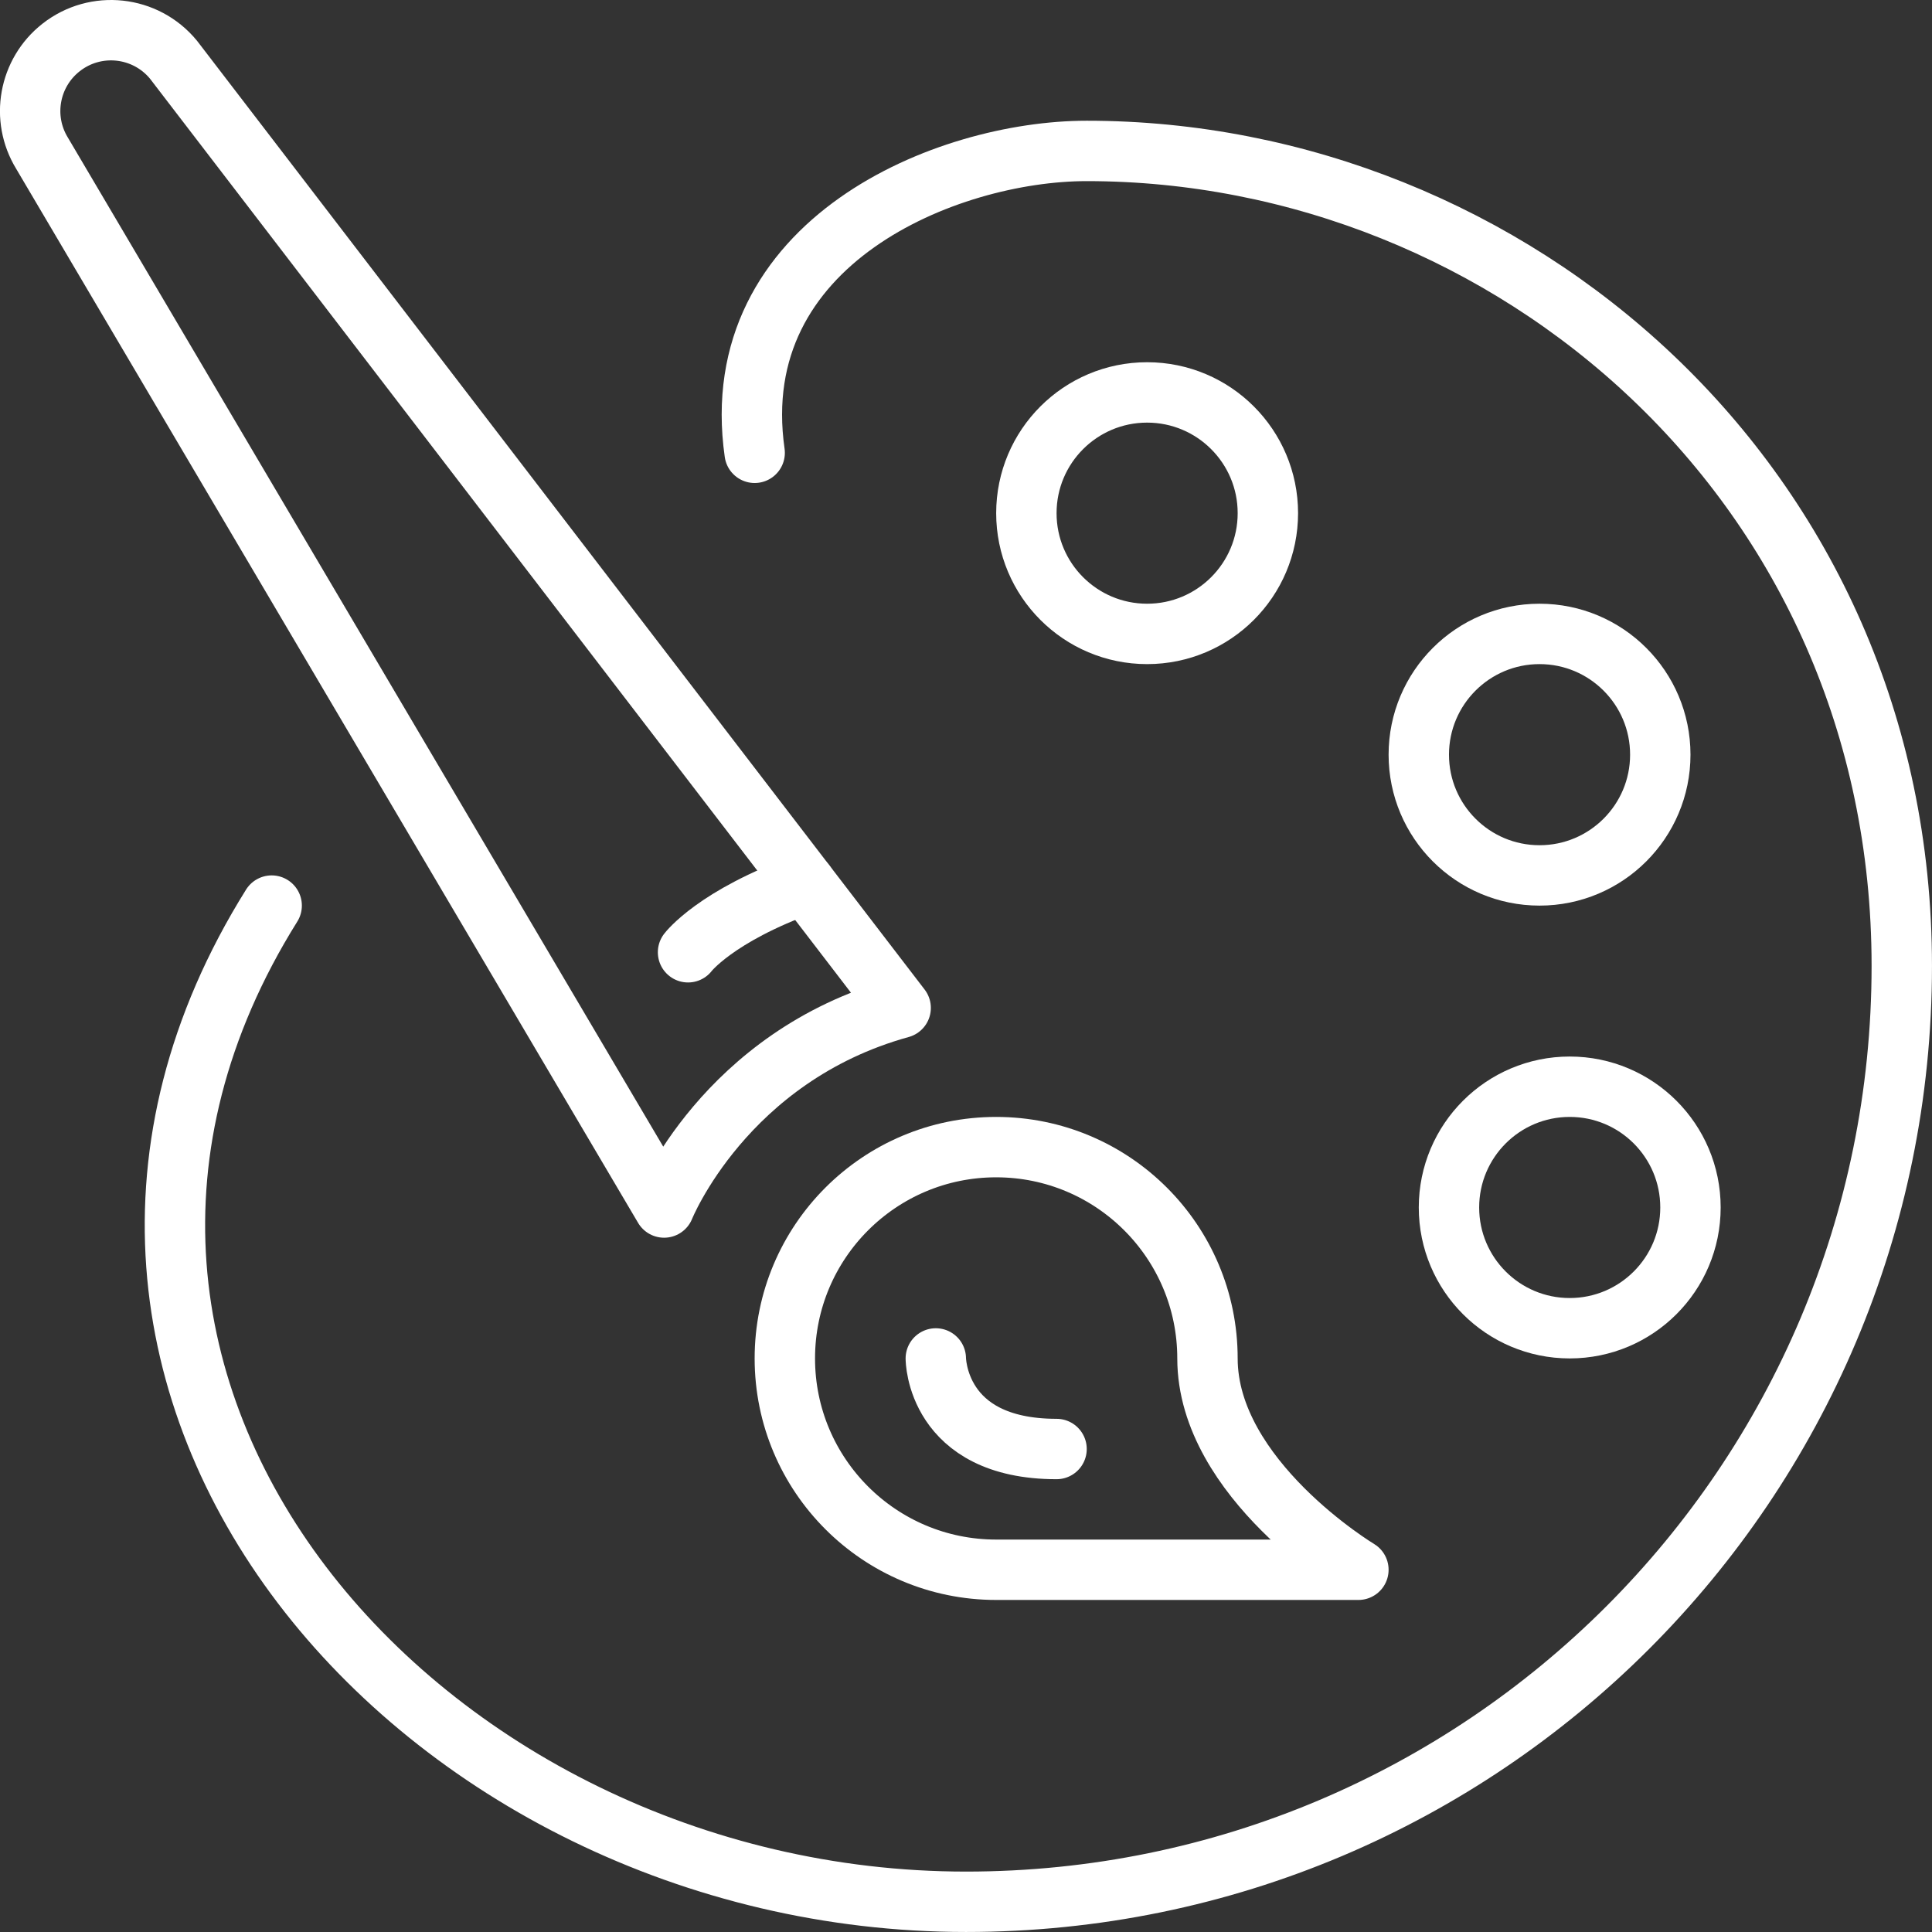
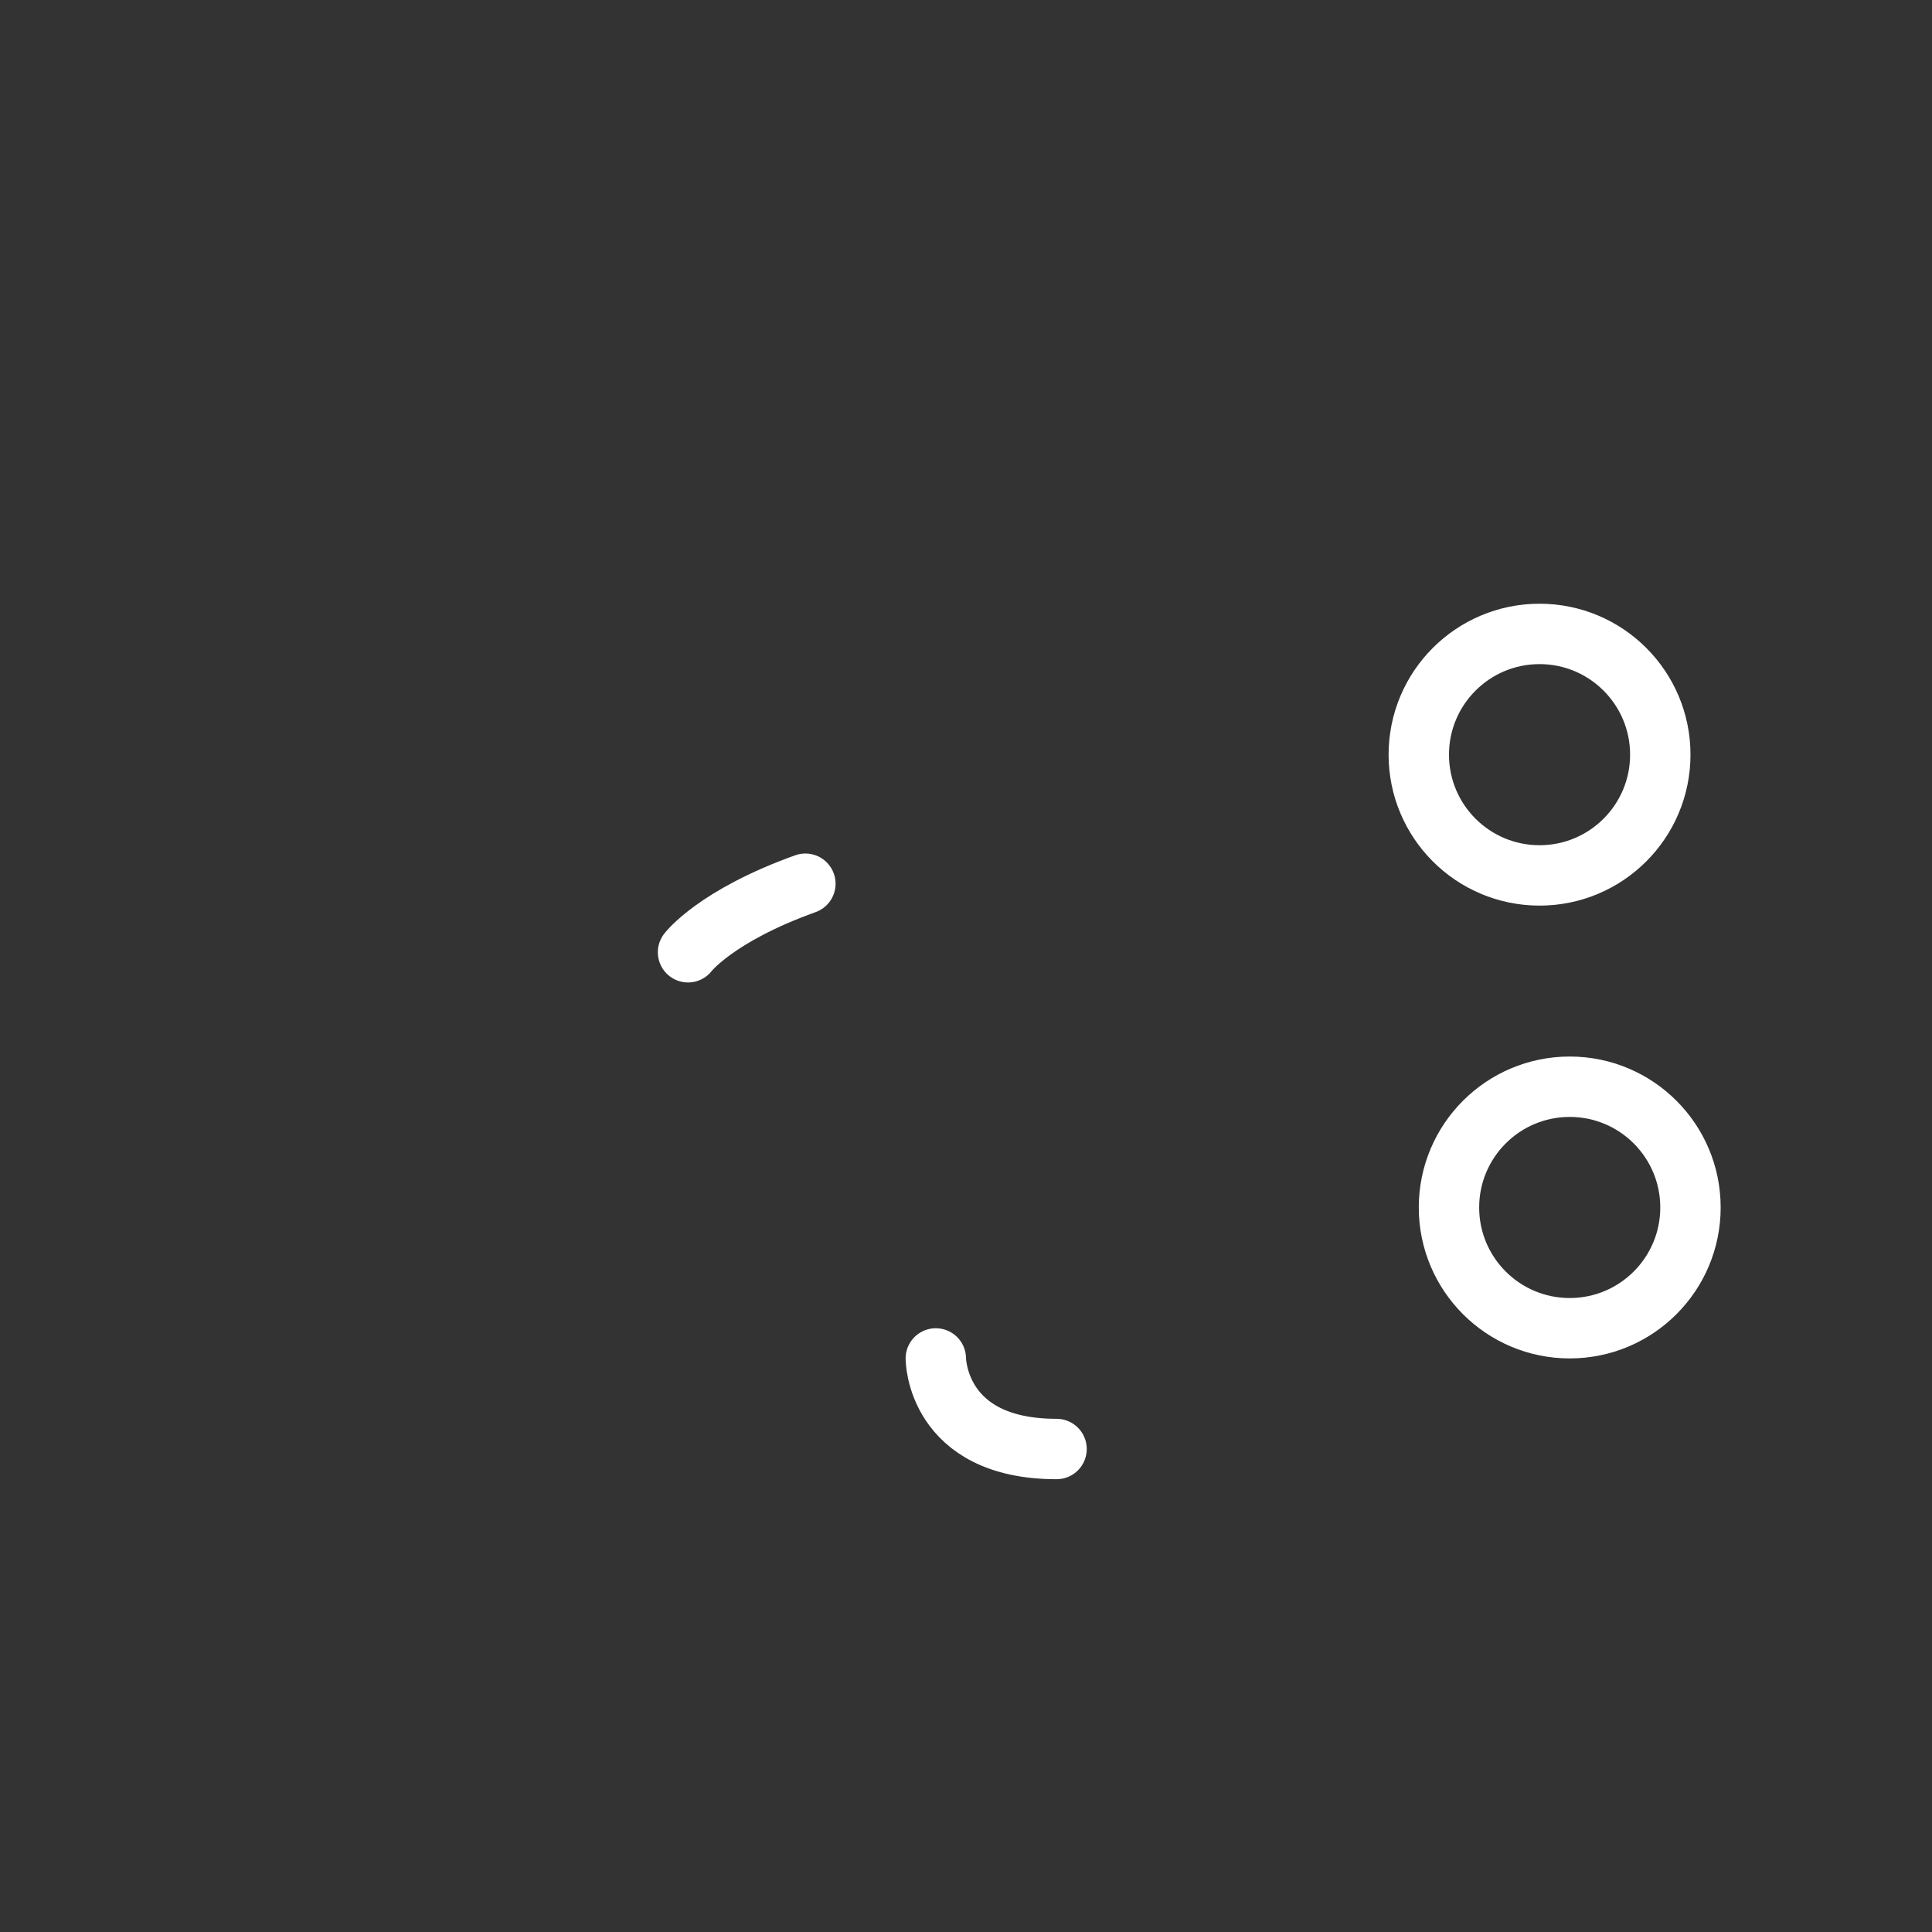
<svg xmlns="http://www.w3.org/2000/svg" viewBox="0 0 532.65 532.65" id="Layer_2">
  <rect x="0" y="0" width="532.65" height="532.65" fill="#333333" stroke="none" />
  <defs>
    <style>
      .cls-1 {
        fill: none;
        stroke: #fff;
        stroke-linecap: round;
        stroke-linejoin: round;
        stroke-width: 16.65px;
      }
    </style>
  </defs>
  <g data-sanitized-data-name="Layer_1" data-name="Layer_1" id="Layer_1-2">
    <g id="palette-plastic_arts">
      <g>
-         <path d="M208.06,124.84c-8.32-58.26,52.91-83.23,91.55-83.23,116.52,0,224.71,91.55,224.71,224.71,0,142.49-115.51,258-258,258-149.81,0-274.65-141.48-191.42-274.65" class="cls-1" />
-         <circle r="33.29" cy="141.48" cx="316.26" class="cls-1" />
        <circle r="33.29" cy="208.06" cx="424.45" class="cls-1" />
        <circle r="33.29" cy="332.9" cx="432.77" class="cls-1" />
      </g>
      <g>
        <g>
          <path d="M189.69,262.54s7.58-10.02,32.35-18.9" class="cls-1" />
-           <path d="M183.1,332.9s16.65-41.61,65.21-55.02L47.83,16.46c-7.7-9.36-21.46-10.86-30.99-3.37h0c-8.89,6.98-11.15,19.51-5.25,29.15l171.5,290.67Z" class="cls-1" />
        </g>
        <g>
-           <path d="M332.9,374.52c0,33.29,41.61,58.26,41.61,58.26h-99.87c-32.18,0-58.26-26.08-58.26-58.26s26.08-58.26,58.26-58.26,58.26,26.08,58.26,58.26Z" class="cls-1" />
          <path d="M258,374.52s0,24.97,33.29,24.97" class="cls-1" />
        </g>
      </g>
    </g>
  </g>
</svg>